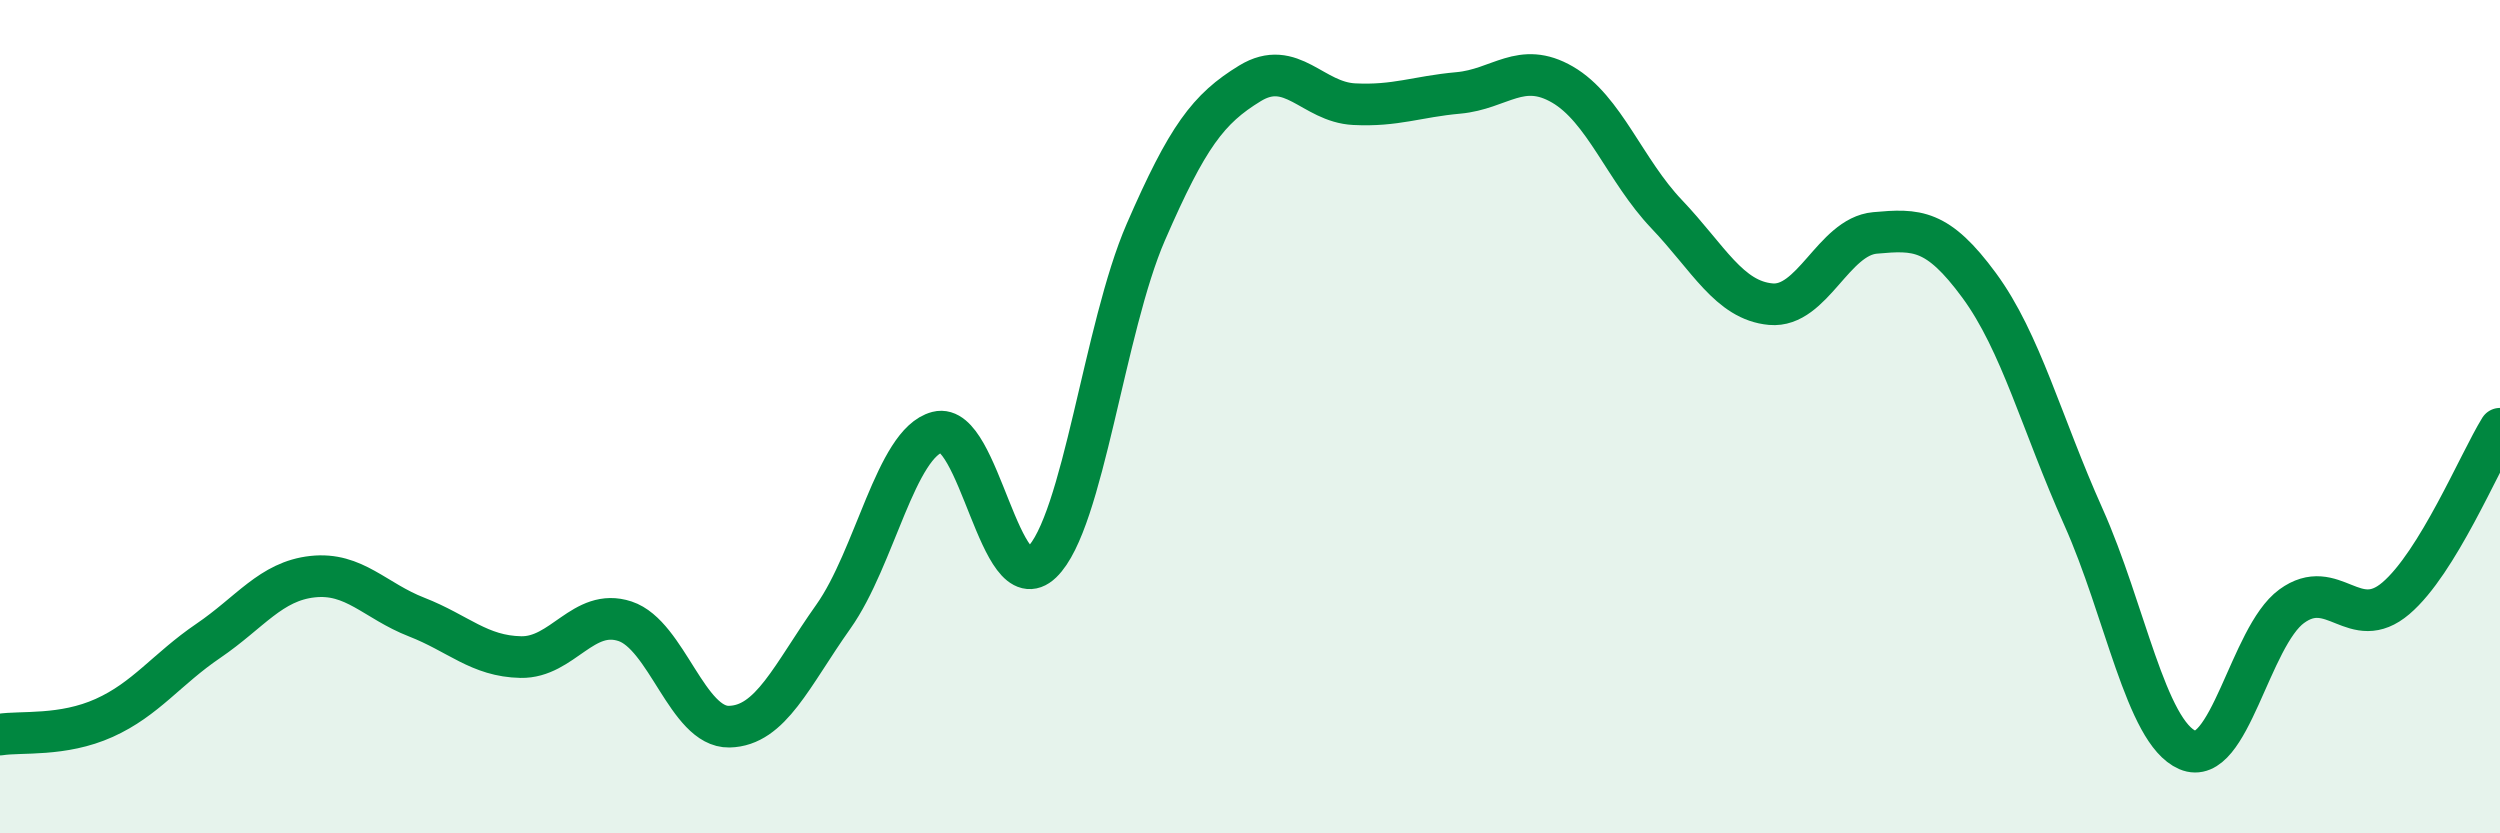
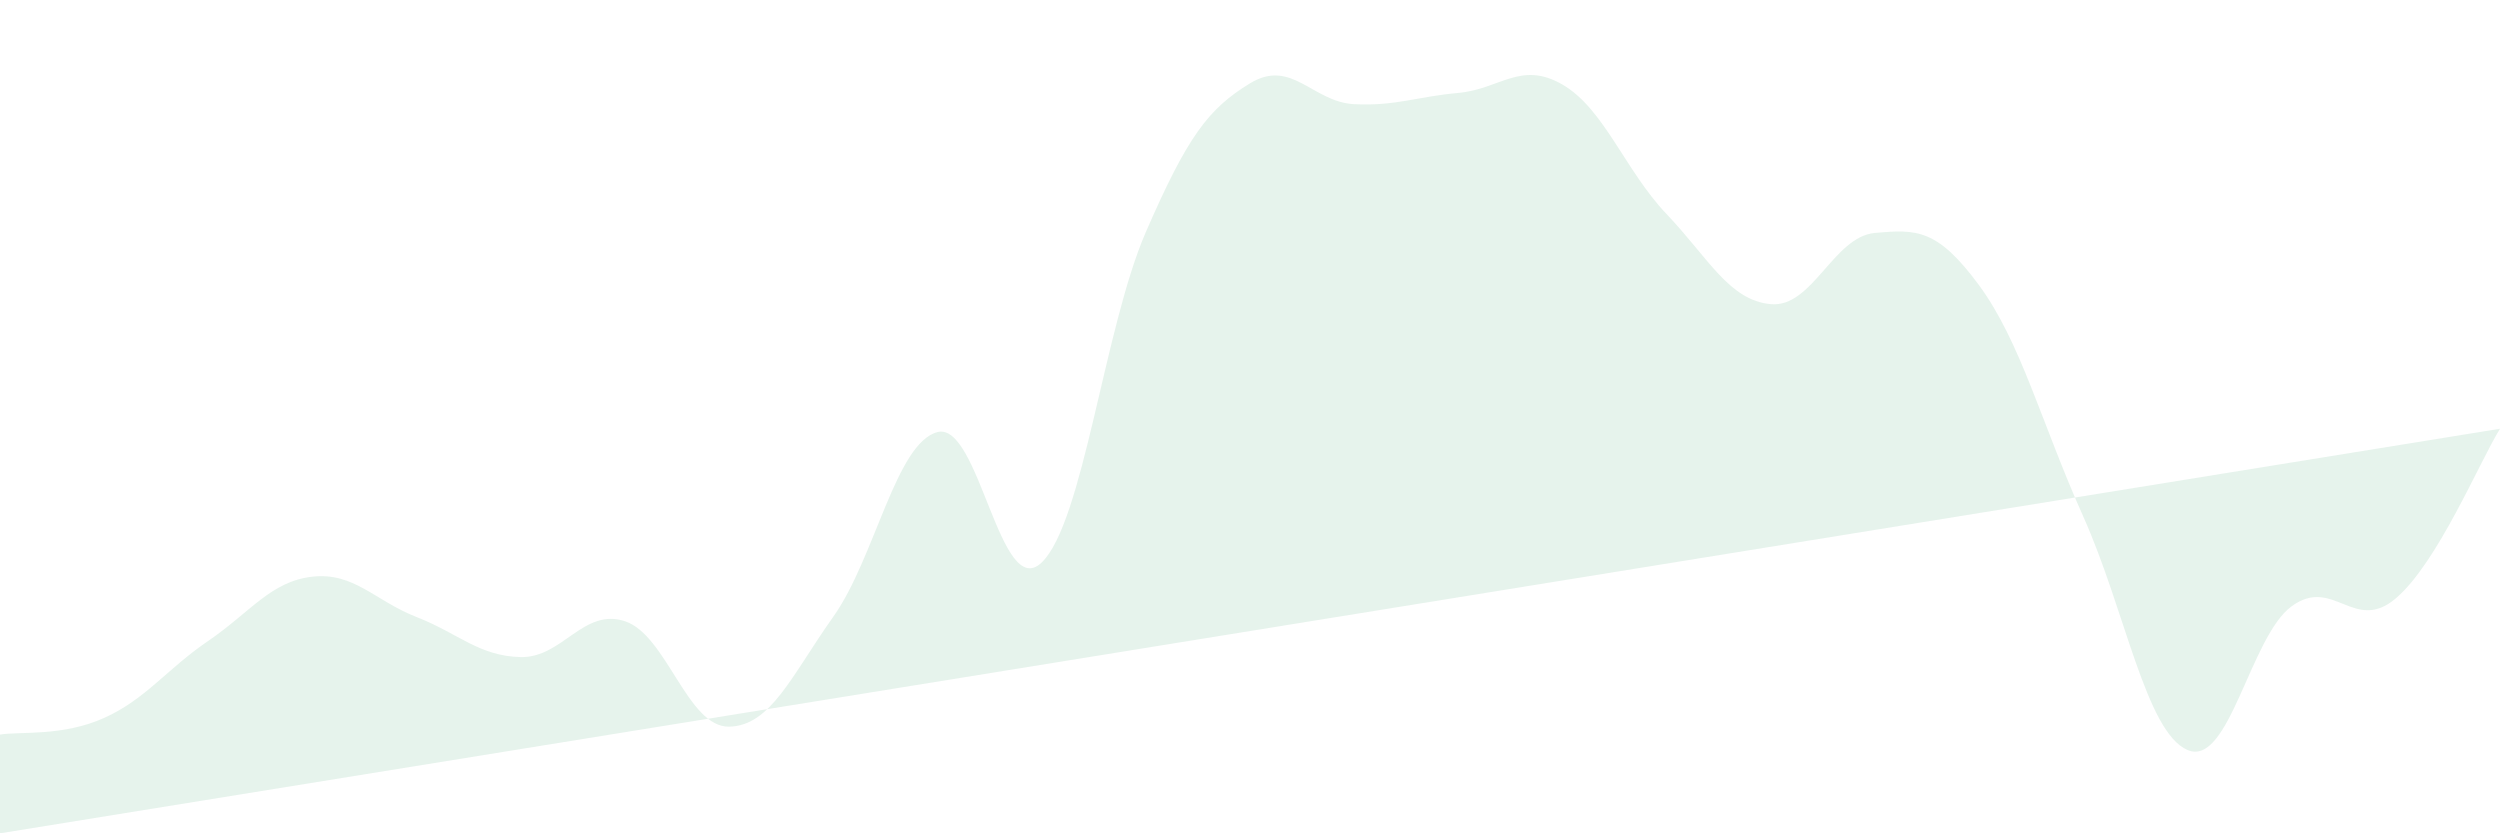
<svg xmlns="http://www.w3.org/2000/svg" width="60" height="20" viewBox="0 0 60 20">
-   <path d="M 0,17.63 C 0.5,17.55 1.5,17.68 2.5,17.23 C 3.5,16.78 4,16.06 5,15.38 C 6,14.7 6.5,13.95 7.5,13.84 C 8.5,13.73 9,14.42 10,14.81 C 11,15.2 11.5,15.75 12.5,15.77 C 13.5,15.79 14,14.58 15,14.91 C 16,15.24 16.5,17.46 17.5,17.44 C 18.5,17.42 19,16.21 20,14.8 C 21,13.39 21.5,10.63 22.5,10.37 C 23.5,10.11 24,14.46 25,13.5 C 26,12.54 26.5,7.87 27.5,5.57 C 28.5,3.27 29,2.61 30,2 C 31,1.39 31.5,2.45 32.5,2.5 C 33.5,2.55 34,2.32 35,2.23 C 36,2.14 36.5,1.45 37.5,2.03 C 38.5,2.61 39,4.09 40,5.14 C 41,6.19 41.5,7.21 42.5,7.3 C 43.5,7.39 44,5.68 45,5.59 C 46,5.5 46.5,5.49 47.5,6.85 C 48.5,8.21 49,10.17 50,12.4 C 51,14.63 51.5,17.57 52.5,18 C 53.5,18.43 54,15.28 55,14.55 C 56,13.82 56.5,15.21 57.5,14.36 C 58.5,13.51 59.5,11.1 60,10.29L60 20L0 20Z" fill="#008740" opacity="0.1" stroke-linecap="round" stroke-linejoin="round" />
-   <path d="M 0,17.63 C 0.5,17.55 1.5,17.68 2.5,17.23 C 3.5,16.78 4,16.06 5,15.38 C 6,14.7 6.5,13.95 7.5,13.84 C 8.5,13.73 9,14.42 10,14.81 C 11,15.2 11.5,15.75 12.5,15.77 C 13.5,15.79 14,14.58 15,14.91 C 16,15.24 16.5,17.46 17.5,17.44 C 18.5,17.42 19,16.21 20,14.8 C 21,13.39 21.5,10.63 22.5,10.37 C 23.5,10.11 24,14.46 25,13.5 C 26,12.54 26.5,7.87 27.5,5.57 C 28.5,3.27 29,2.61 30,2 C 31,1.39 31.5,2.45 32.5,2.5 C 33.5,2.55 34,2.32 35,2.23 C 36,2.14 36.5,1.45 37.5,2.03 C 38.5,2.61 39,4.09 40,5.14 C 41,6.19 41.5,7.21 42.5,7.3 C 43.5,7.39 44,5.68 45,5.59 C 46,5.5 46.5,5.49 47.5,6.85 C 48.5,8.21 49,10.17 50,12.4 C 51,14.63 51.5,17.57 52.5,18 C 53.5,18.43 54,15.28 55,14.55 C 56,13.82 56.5,15.21 57.5,14.36 C 58.5,13.51 59.5,11.1 60,10.29" stroke="#008740" stroke-width="1" fill="none" stroke-linecap="round" stroke-linejoin="round" />
+   <path d="M 0,17.63 C 0.5,17.55 1.5,17.68 2.5,17.23 C 3.5,16.78 4,16.06 5,15.38 C 6,14.7 6.5,13.95 7.5,13.84 C 8.5,13.73 9,14.42 10,14.81 C 11,15.2 11.5,15.75 12.5,15.77 C 13.5,15.79 14,14.58 15,14.91 C 16,15.24 16.5,17.46 17.5,17.44 C 18.5,17.42 19,16.21 20,14.8 C 21,13.39 21.5,10.63 22.5,10.37 C 23.5,10.11 24,14.46 25,13.5 C 26,12.54 26.5,7.87 27.5,5.57 C 28.5,3.27 29,2.61 30,2 C 31,1.39 31.5,2.45 32.5,2.5 C 33.5,2.55 34,2.32 35,2.23 C 36,2.14 36.5,1.45 37.5,2.03 C 38.5,2.61 39,4.09 40,5.14 C 41,6.19 41.5,7.21 42.5,7.3 C 43.5,7.39 44,5.68 45,5.59 C 46,5.5 46.5,5.49 47.5,6.85 C 48.5,8.21 49,10.17 50,12.4 C 51,14.63 51.5,17.57 52.5,18 C 53.5,18.43 54,15.28 55,14.55 C 56,13.82 56.5,15.21 57.5,14.36 C 58.5,13.51 59.5,11.1 60,10.29L0 20Z" fill="#008740" opacity="0.1" stroke-linecap="round" stroke-linejoin="round" />
</svg>